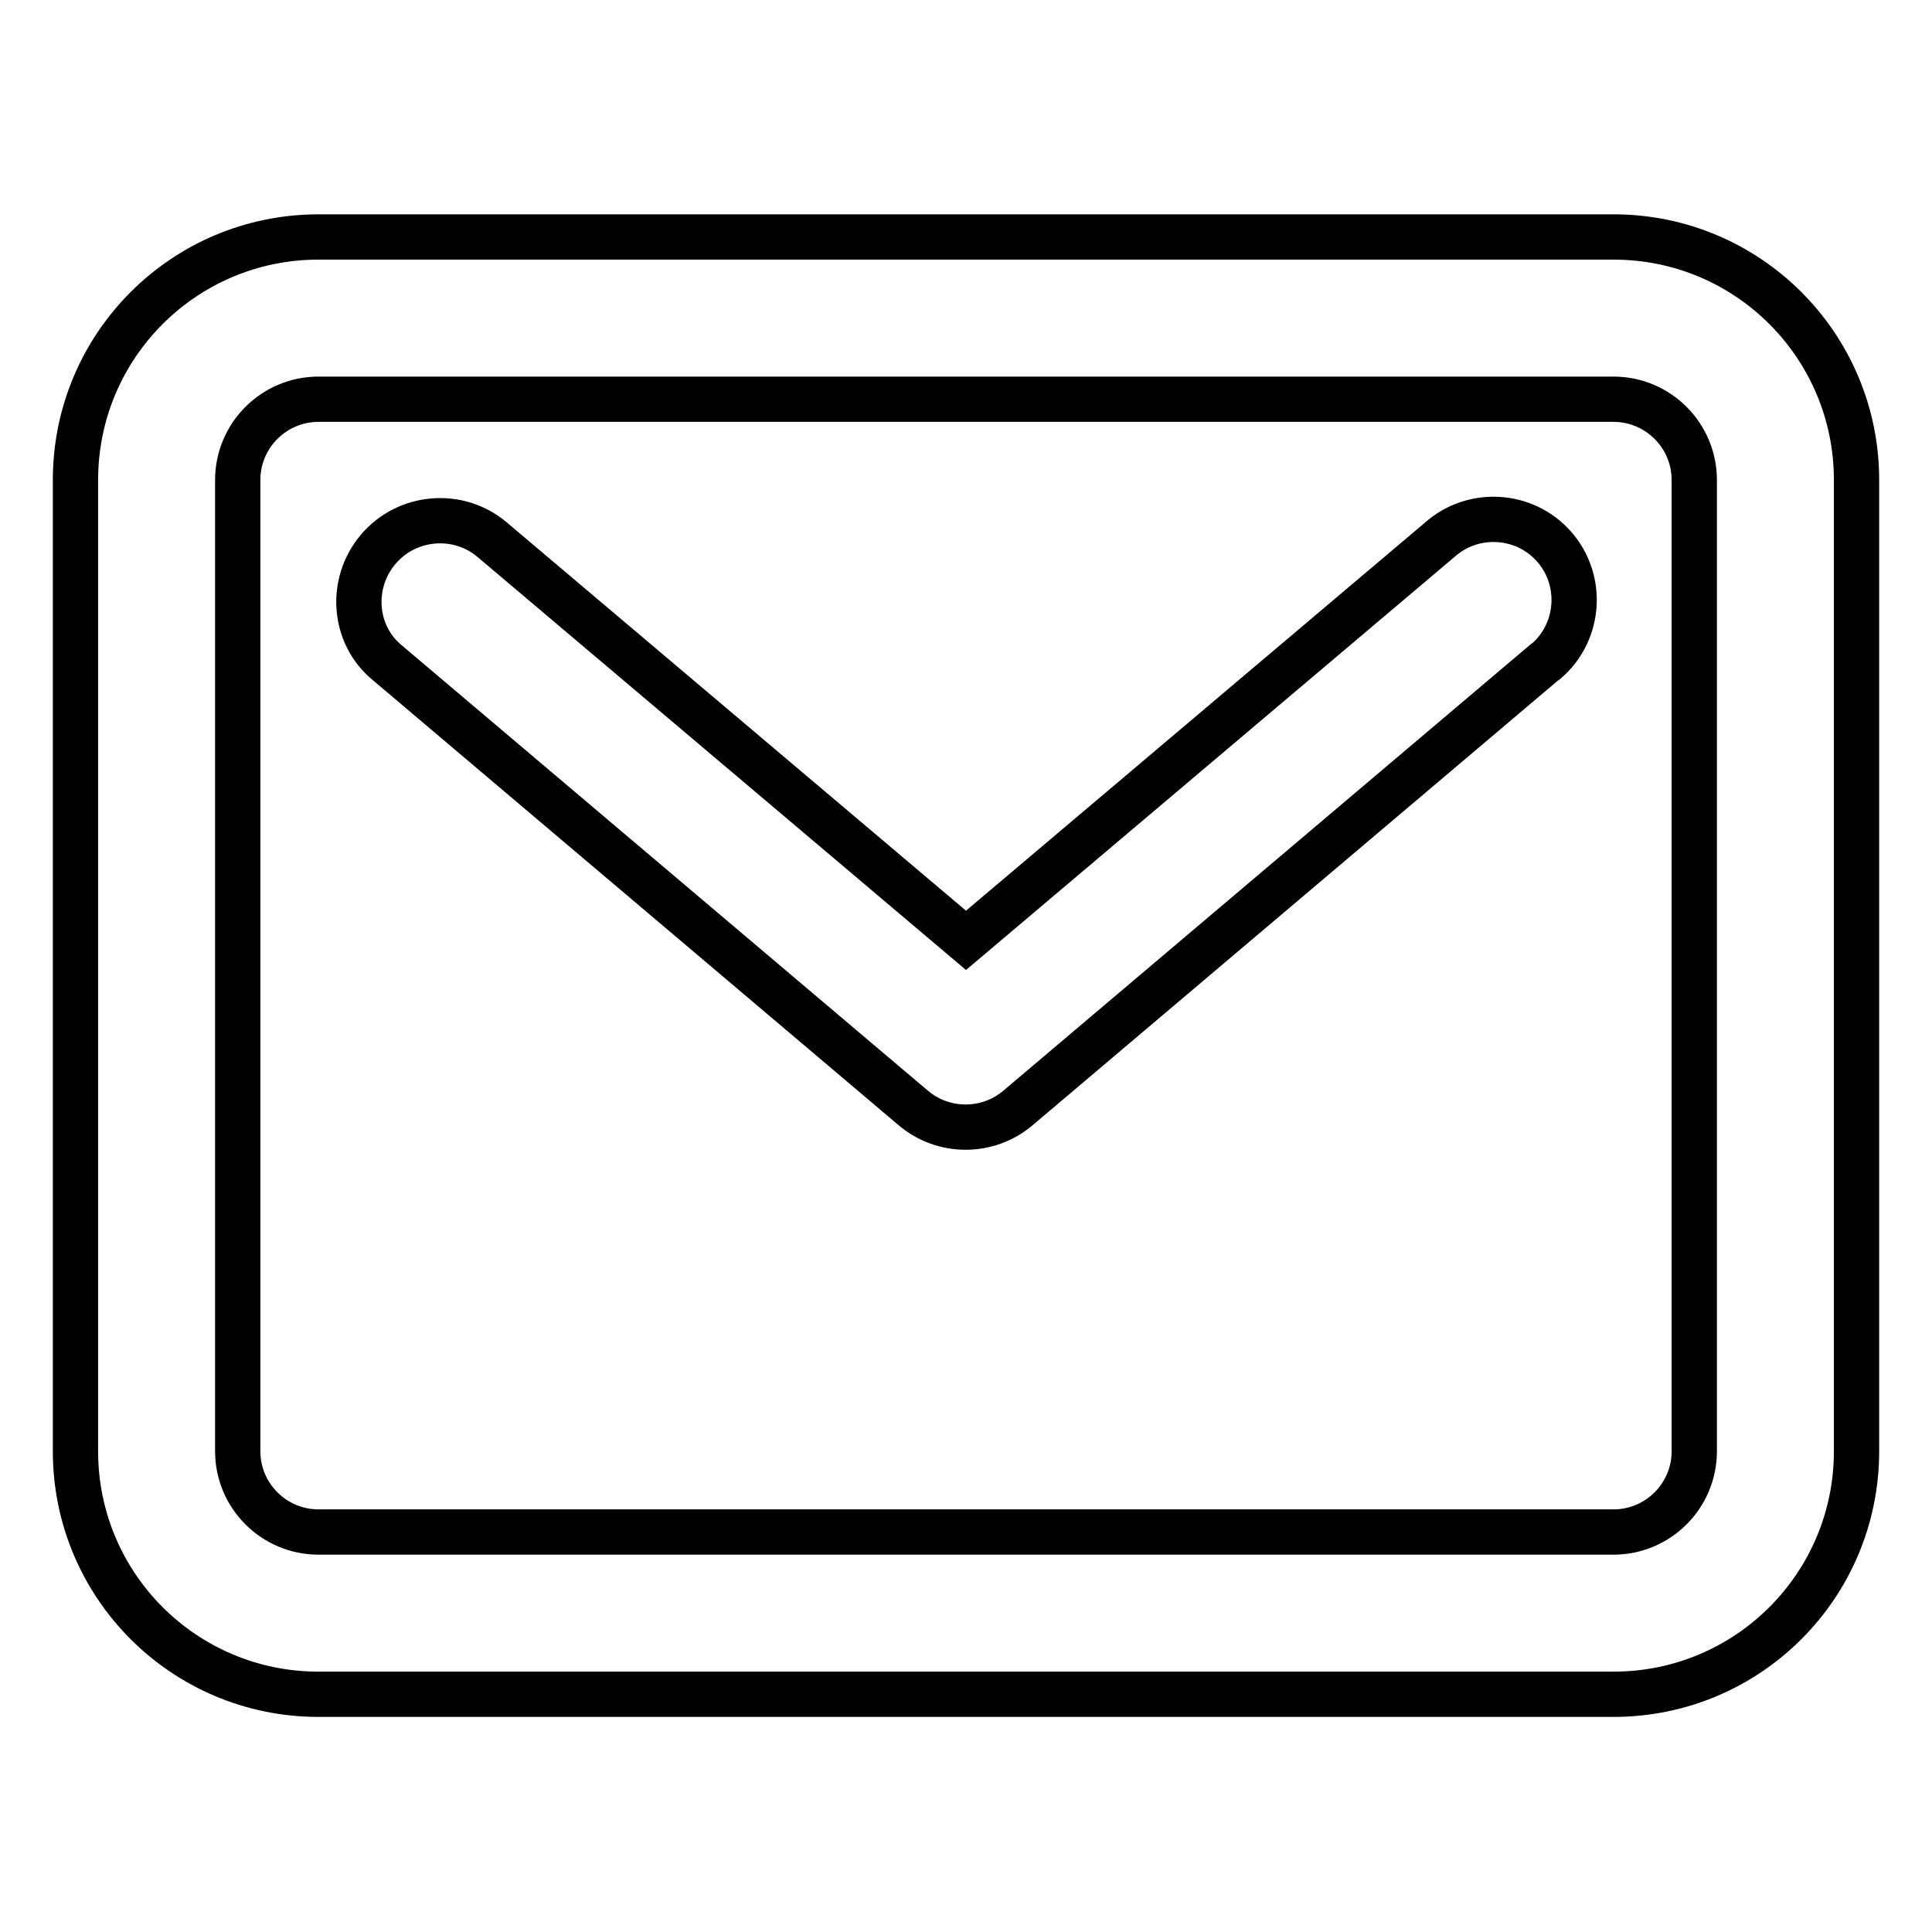
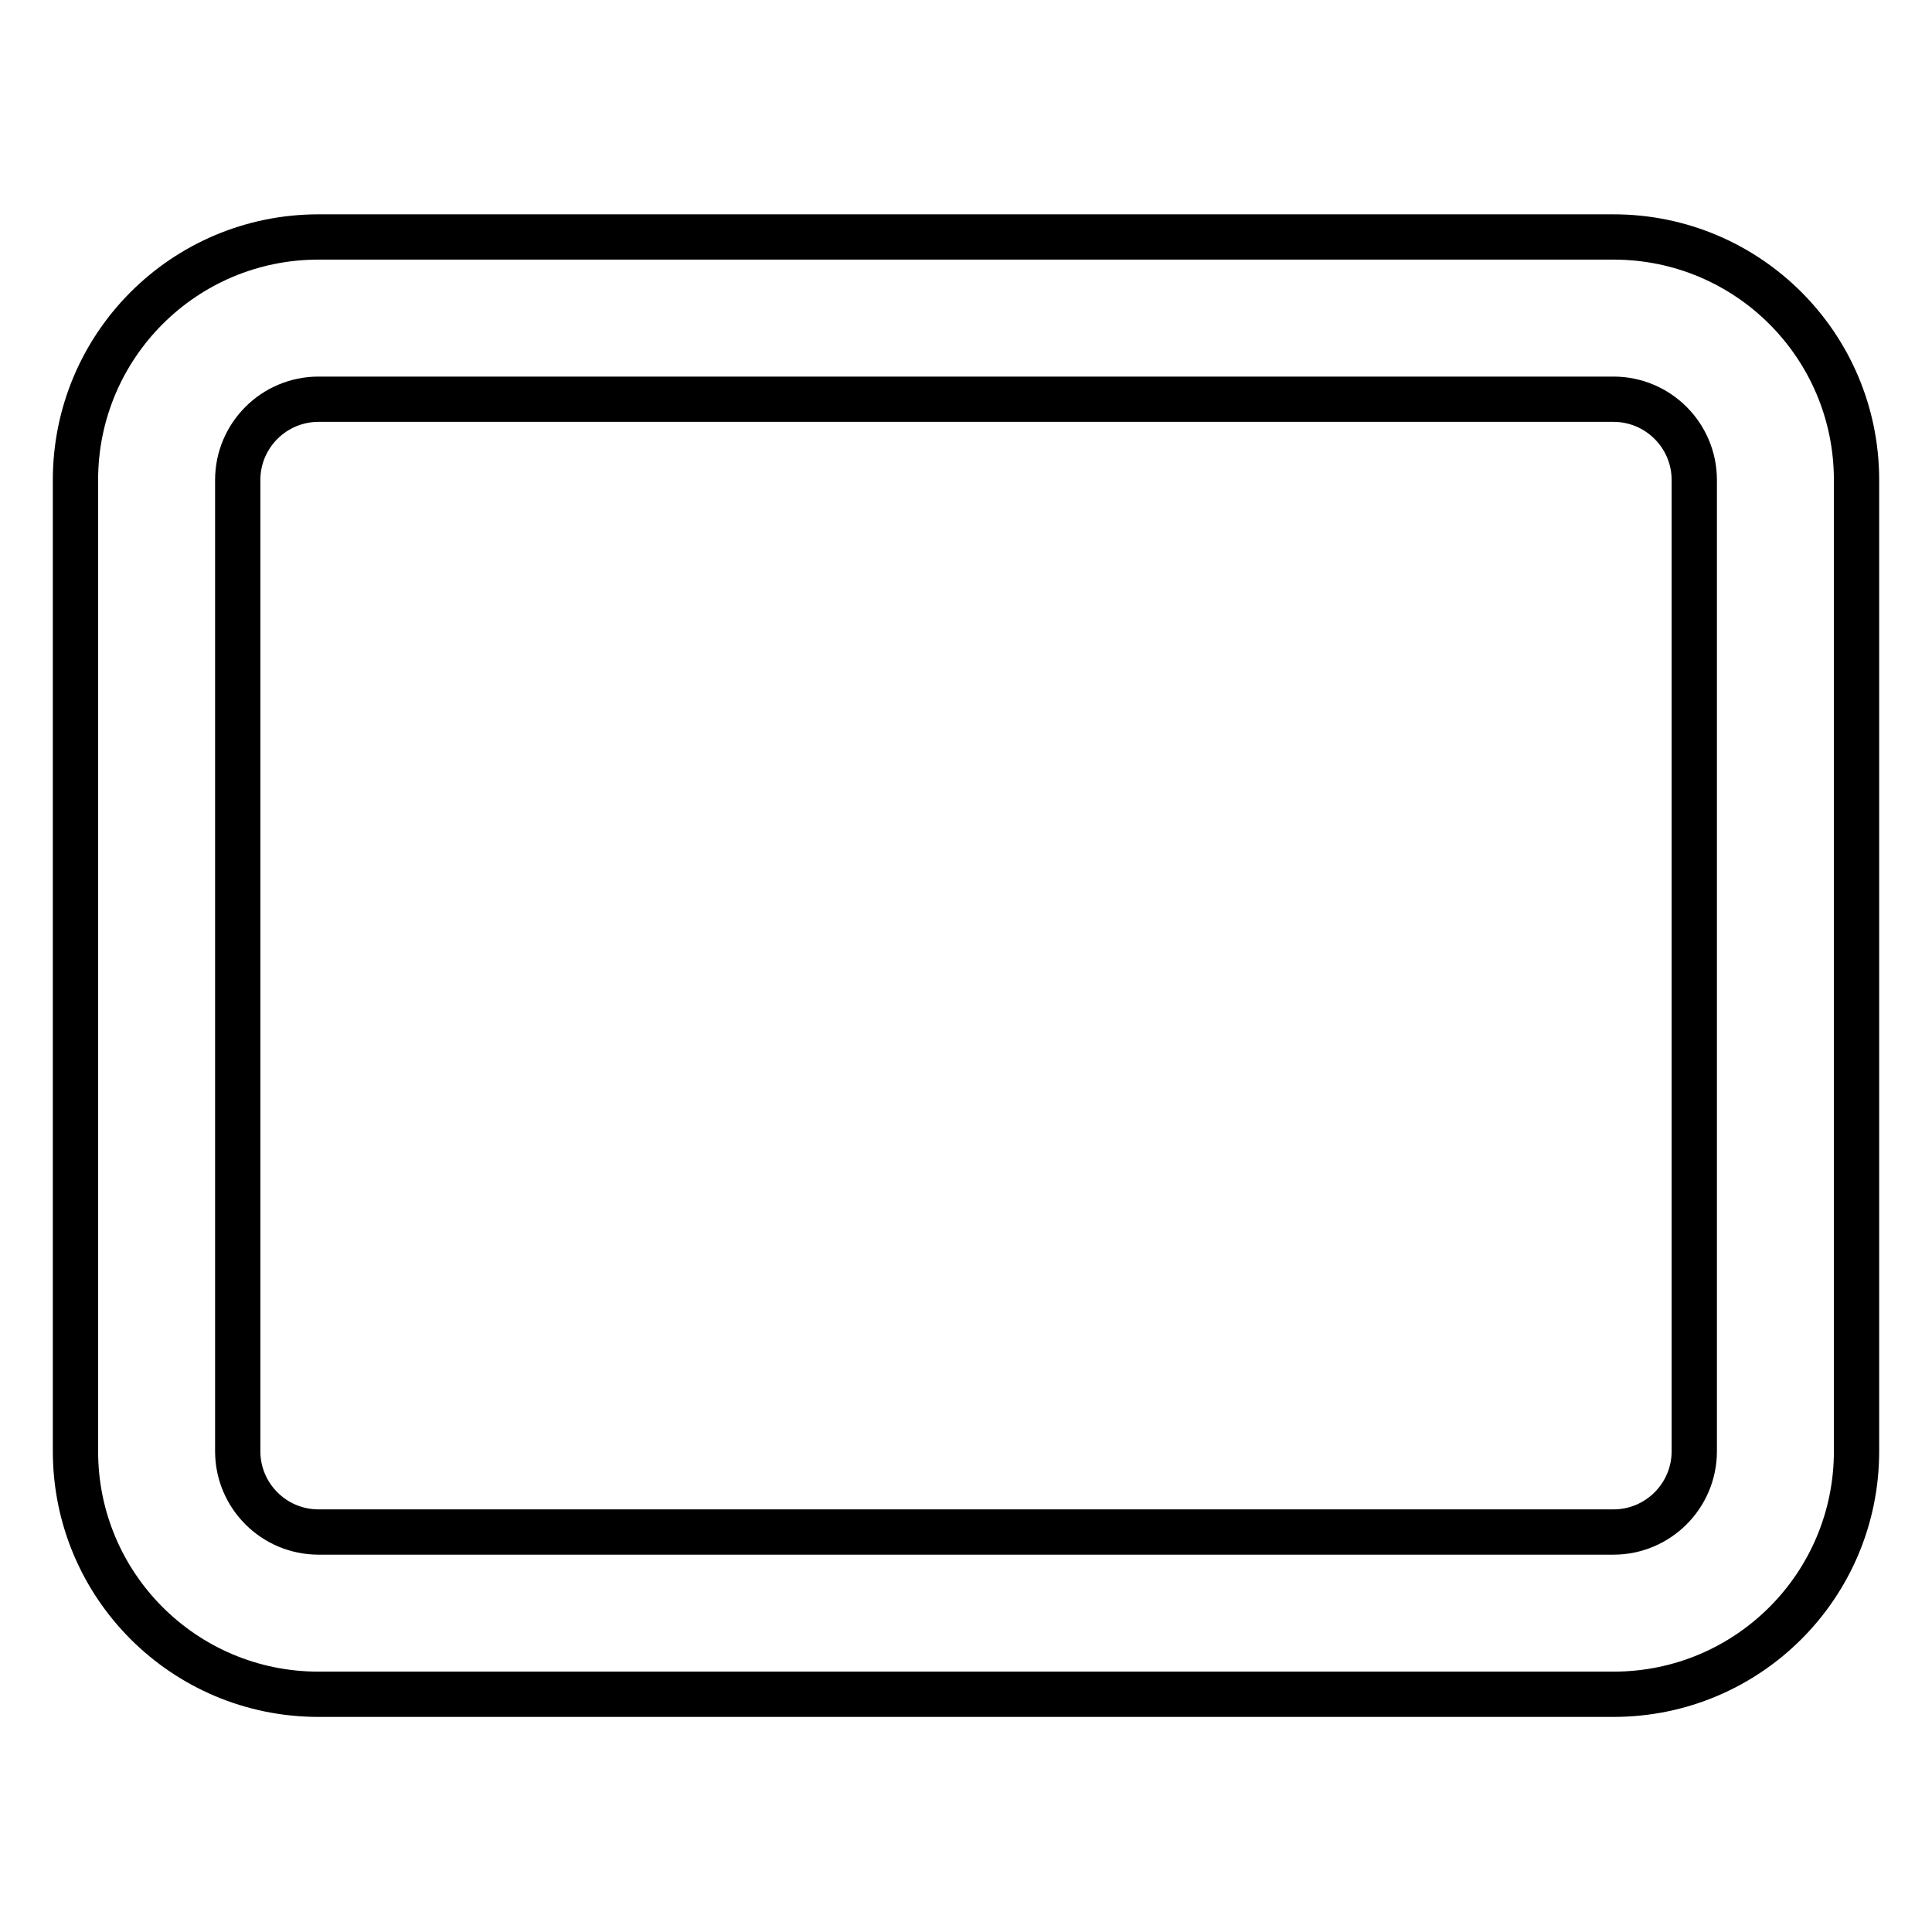
<svg xmlns="http://www.w3.org/2000/svg" version="1.1" x="0px" y="0px" viewBox="0 0 256 256" enable-background="new 0 0 256 256" xml:space="preserve">
  <g>
-     <path stroke-width="6" fill-opacity="0" stroke="#000000" d="M50.1,72.8c3.8-4.5,10.6-5.1,15.1-1.3l62.8,53.1l62.8-53.1c4.4-3.9,11.2-3.5,15.1,0.9 c3.9,4.4,3.5,11.2-0.9,15.1c-0.1,0.1-0.2,0.2-0.4,0.3l-69.7,59c-4,3.4-9.9,3.4-13.9,0l-69.7-59C46.8,84.1,46.3,77.3,50.1,72.8 L50.1,72.8z" />
    <path stroke-width="6" fill-opacity="0" stroke="#000000" d="M10,63.6c0-17.8,14.4-32.2,32.2-32.2l0,0h171.6c17.8,0,32.2,14.4,32.2,32.2v128.7 c0,17.8-14.4,32.2-32.2,32.2H42.2c-17.8,0-32.2-14.4-32.2-32.2V63.6z M42.2,52.9c-5.9,0-10.7,4.8-10.7,10.7l0,0v128.7 c0,5.9,4.8,10.7,10.7,10.7l0,0h171.6c5.9,0,10.7-4.8,10.7-10.7l0,0V63.6c0-5.9-4.8-10.7-10.7-10.7l0,0H42.2z" />
  </g>
</svg>